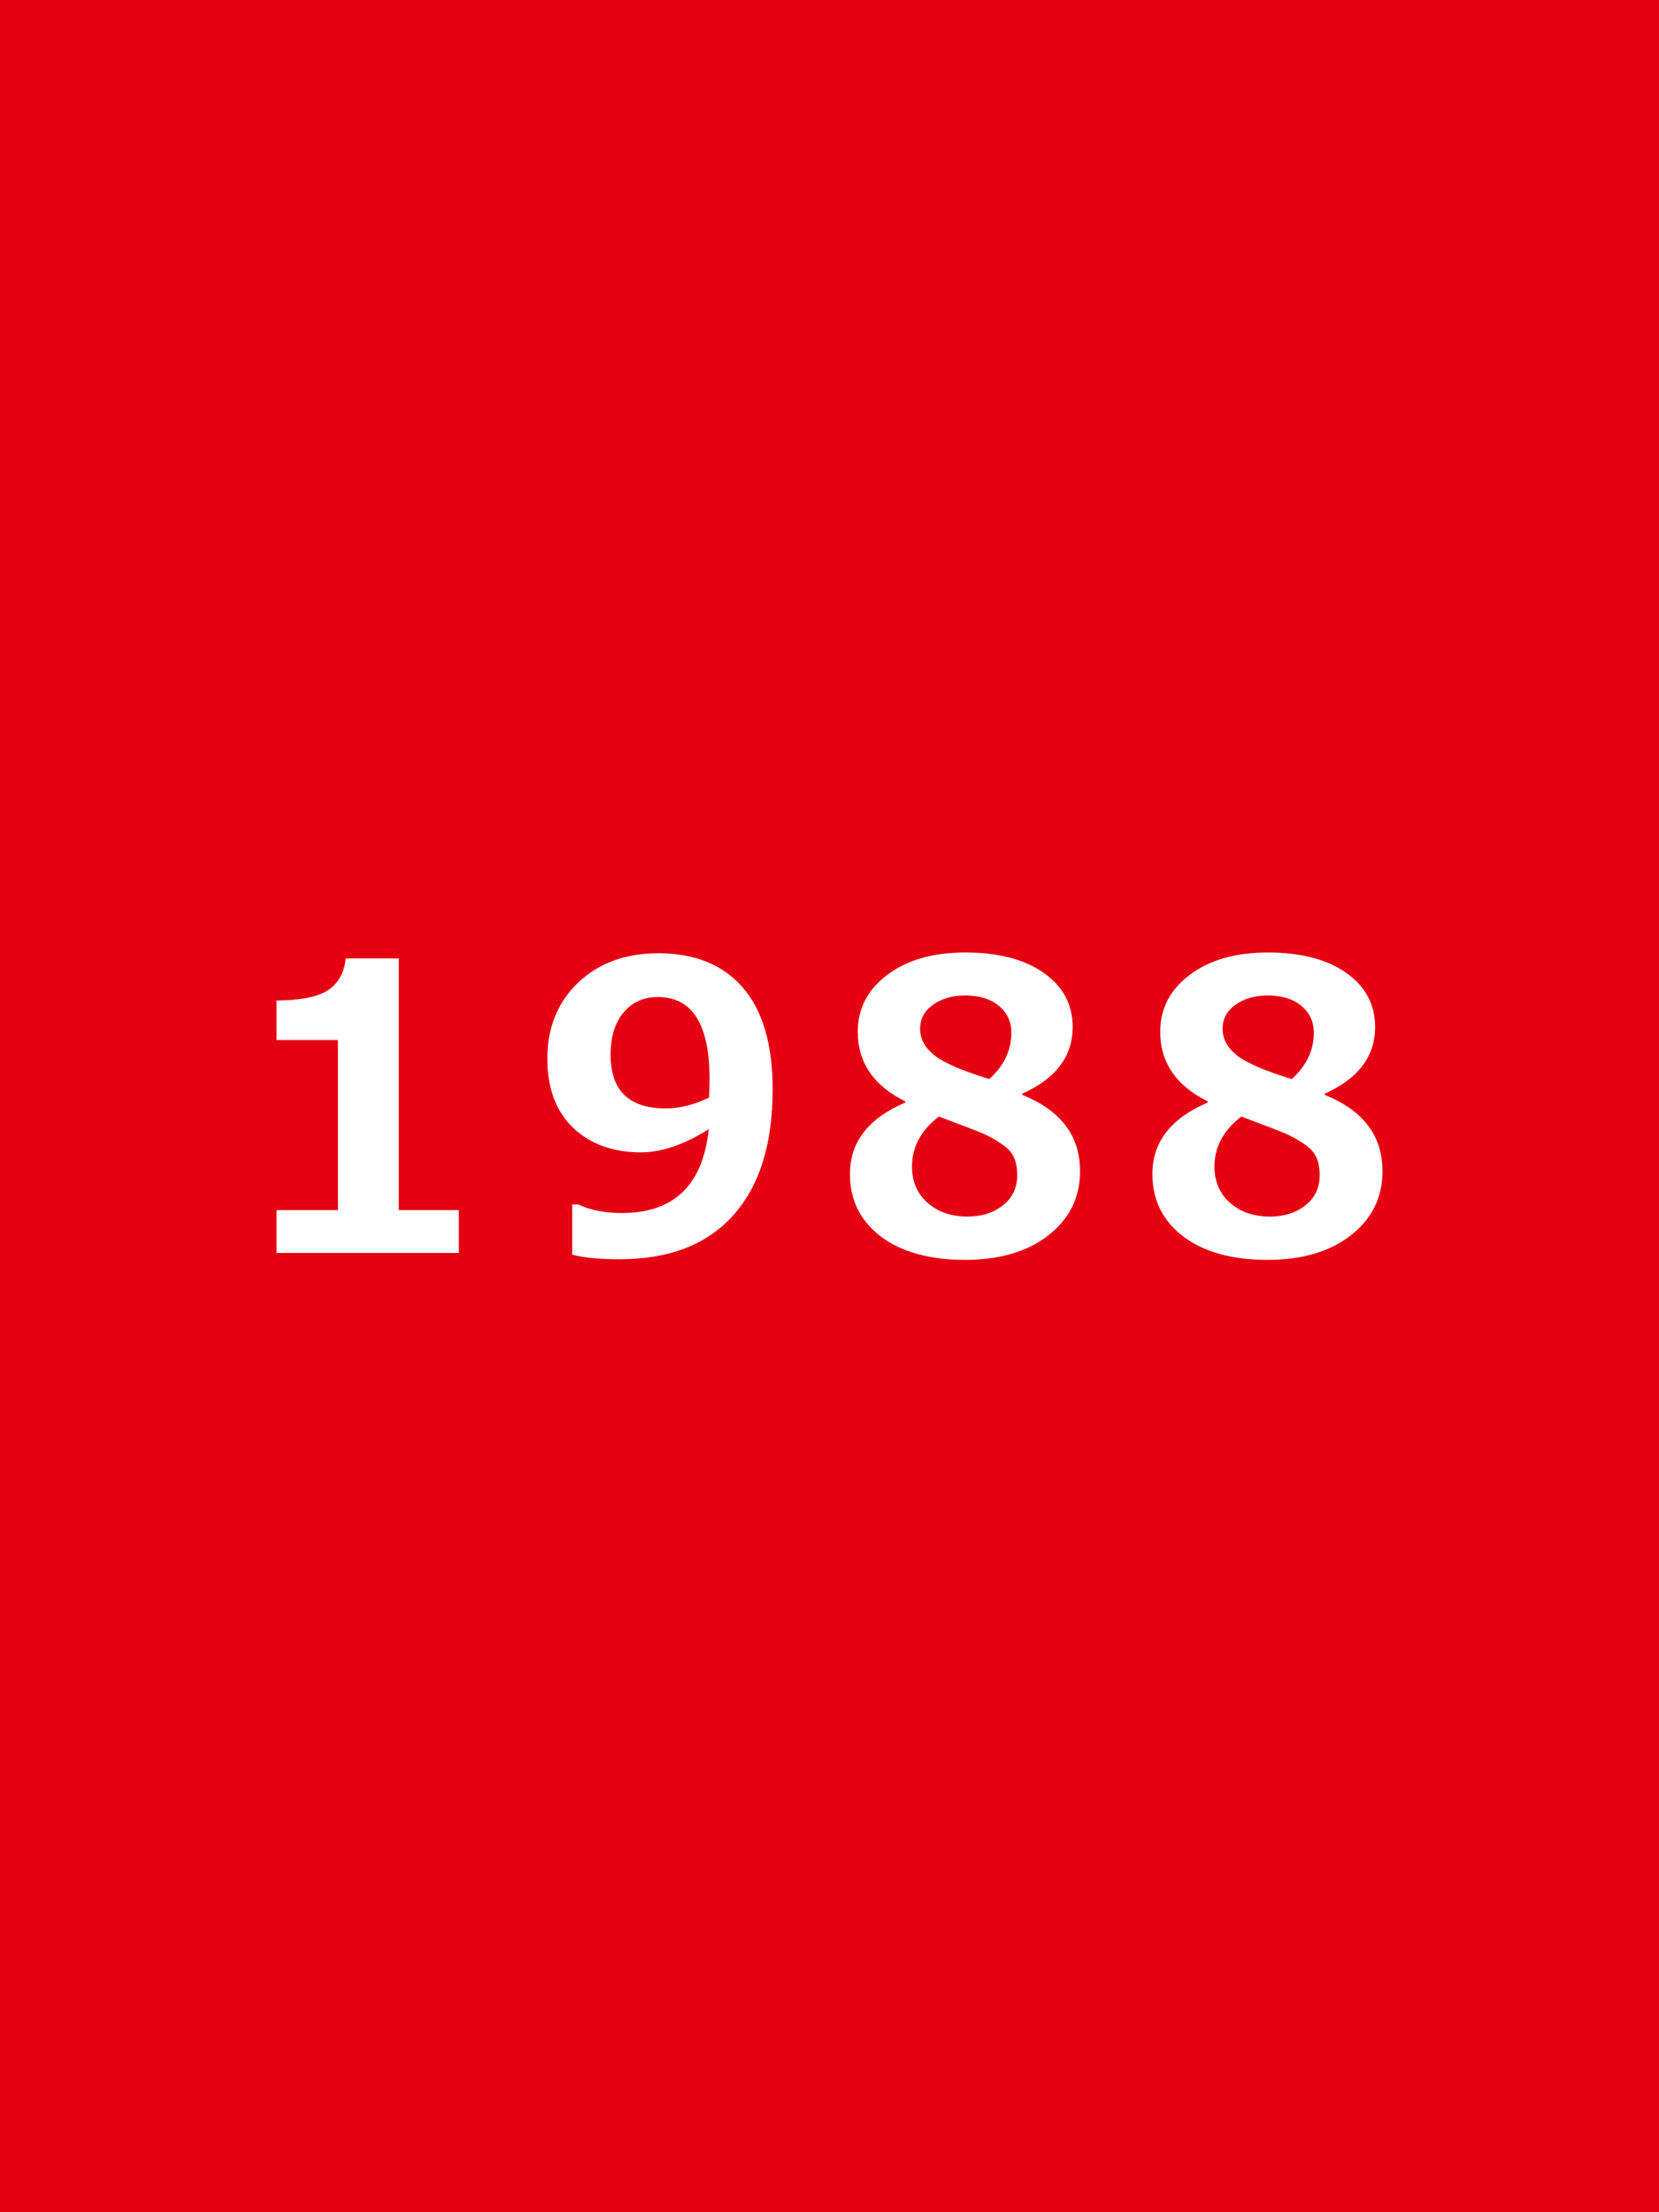
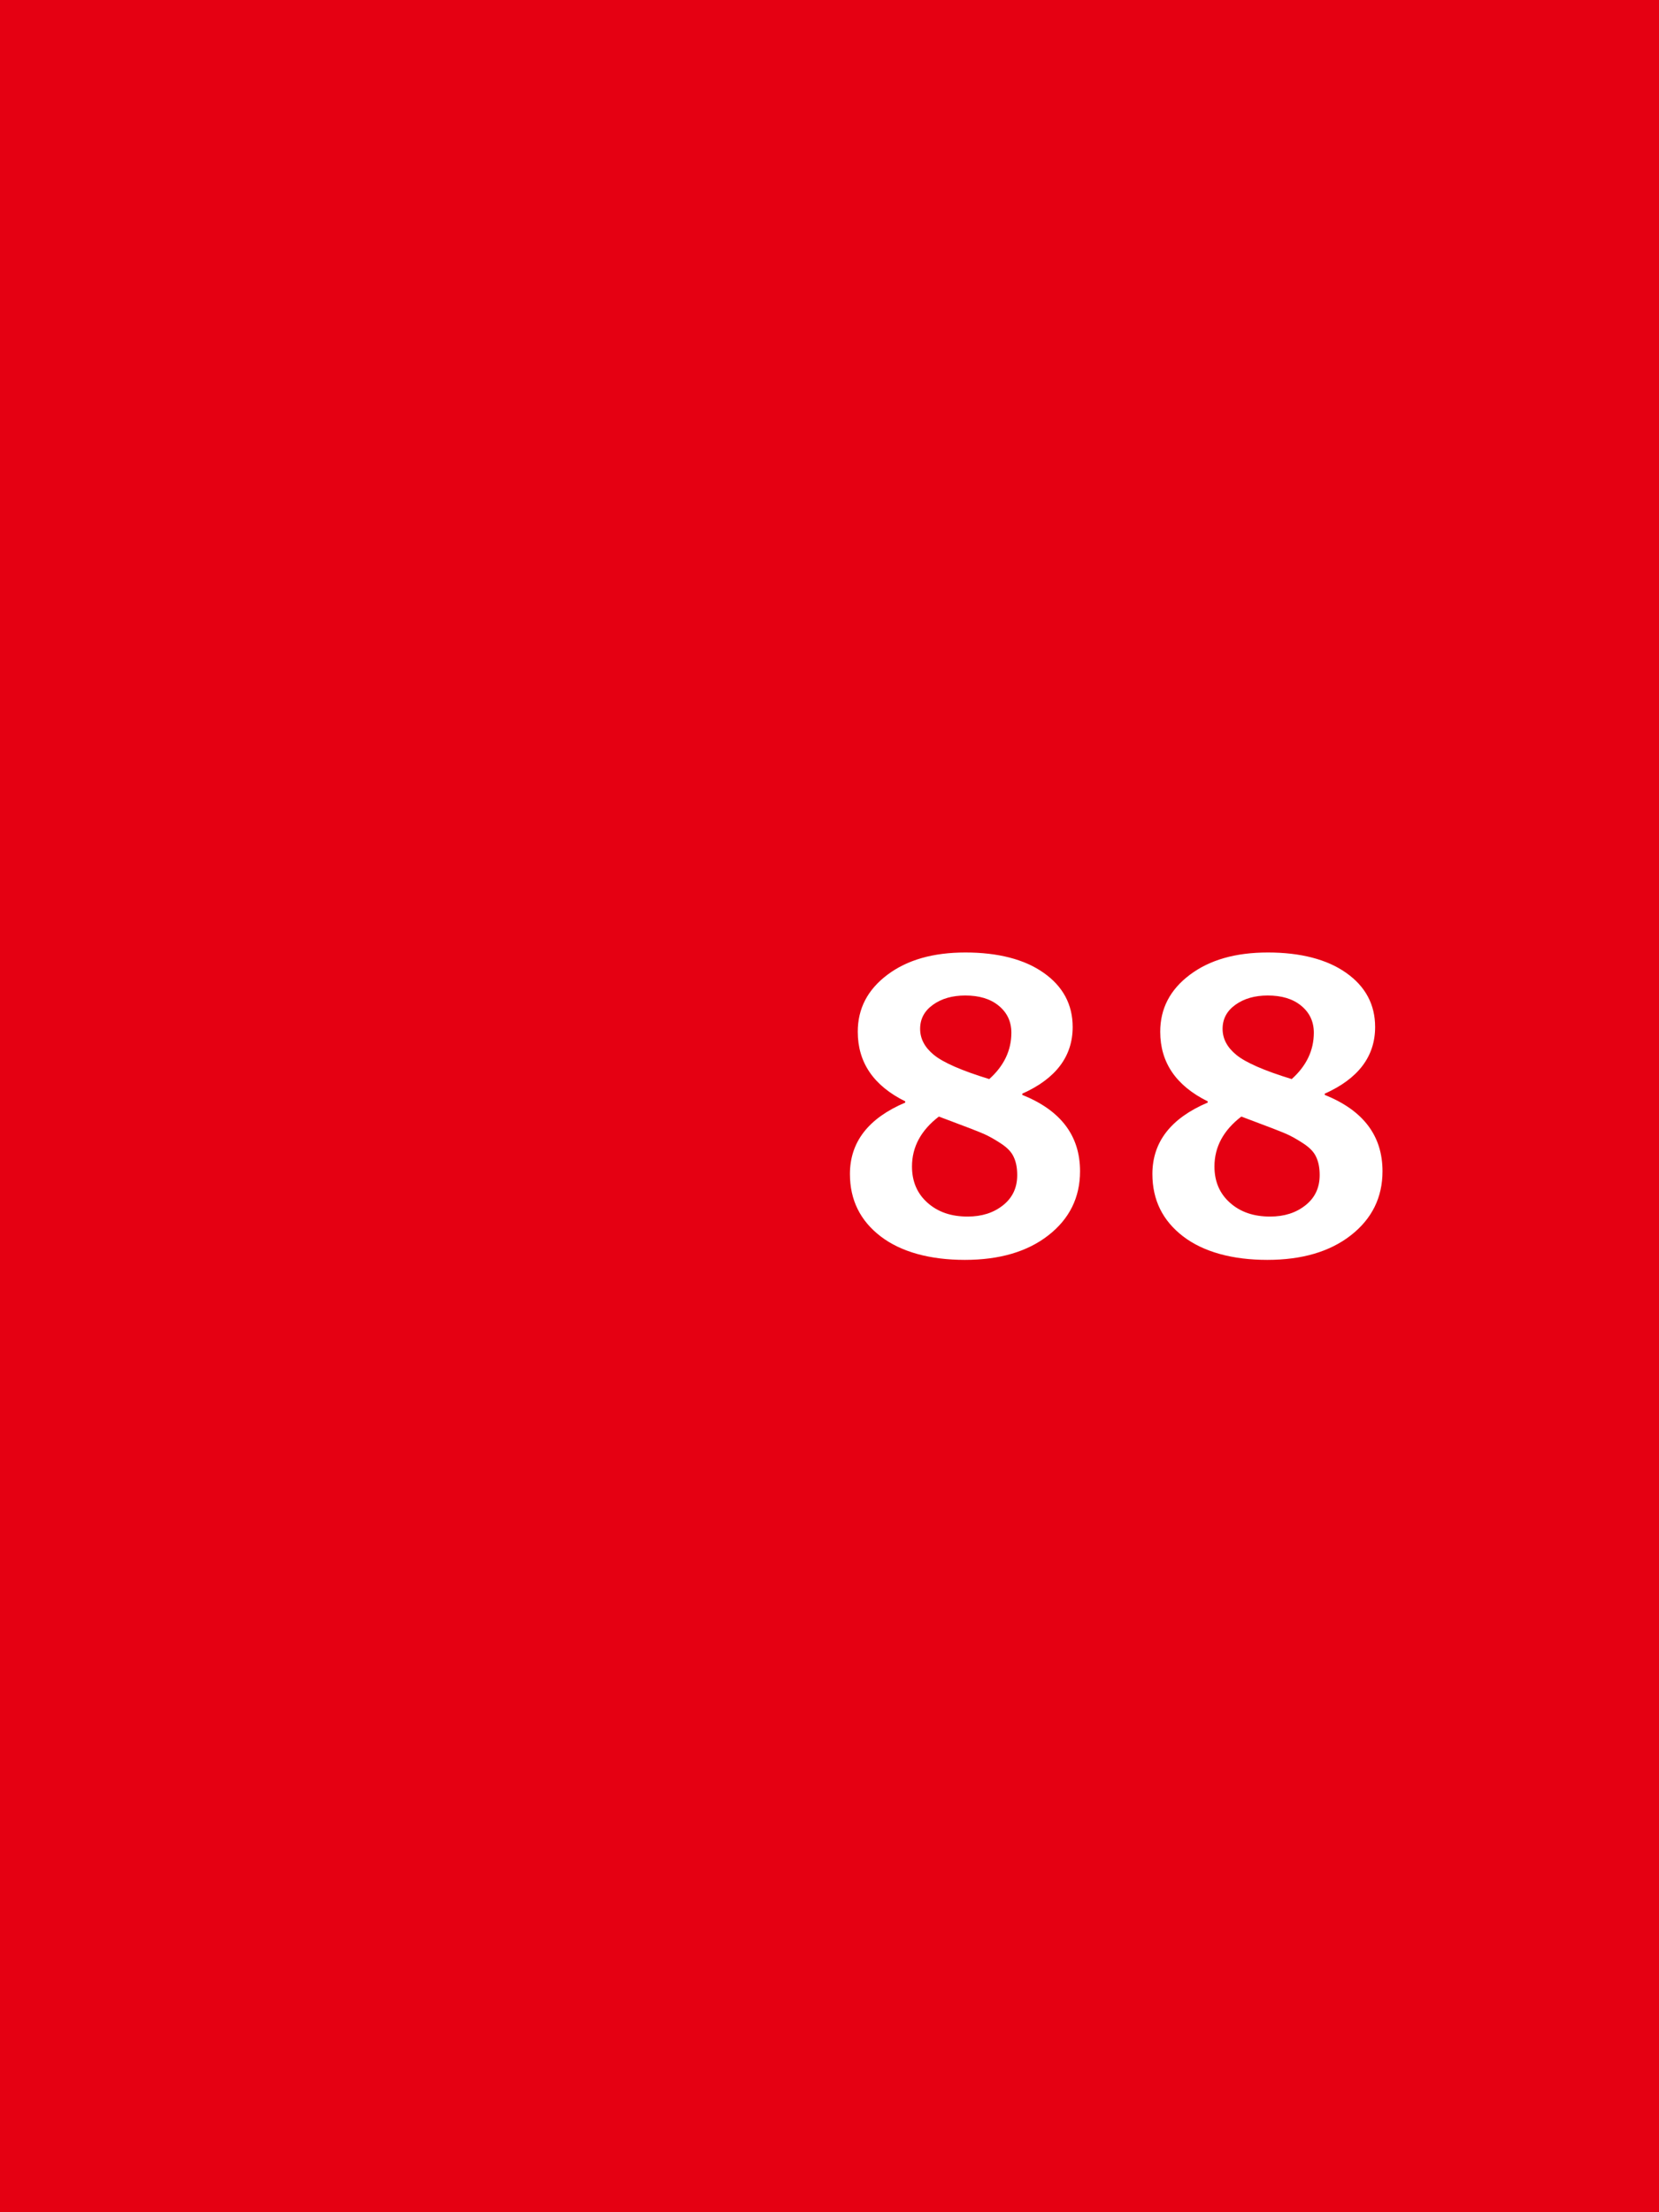
<svg xmlns="http://www.w3.org/2000/svg" id="_レイヤー_2" viewBox="0 0 108 144">
  <defs>
    <style>.cls-1{fill:#fff;}.cls-2{fill:#e50012;}</style>
  </defs>
  <g id="_レイヤー_2-2">
    <g id="hst_y1988">
      <rect class="cls-2" width="108" height="144" />
-       <path class="cls-1" d="m29.87,81.56h-11.87v-2.79h4v-11.07h-4v-2.57c1.58-.02,2.7-.24,3.36-.68.66-.44,1.04-1.12,1.15-2.06h3.45v16.38h3.91v2.79Z" />
-       <path class="cls-1" d="m37.25,81.66v-3.26h.38c.8.37,1.75.56,2.85.56,3.39,0,5.28-1.82,5.66-5.46-1.6,1.01-3.07,1.51-4.41,1.51-1.82,0-3.3-.53-4.42-1.6s-1.68-2.58-1.68-4.53.67-3.65,2.01-4.92c1.34-1.27,3.08-1.91,5.22-1.91,2.38,0,4.22.75,5.51,2.25,1.29,1.5,1.93,3.71,1.93,6.61,0,3.55-.85,6.28-2.56,8.19s-4.17,2.87-7.41,2.87c-1.31,0-2.34-.1-3.08-.3Zm8.91-10.21c0-.08,0-.28.02-.57,0-.29.01-.5.01-.65,0-3.56-1.12-5.33-3.37-5.33-.92,0-1.66.33-2.22,1-.57.67-.85,1.59-.85,2.76,0,2.33,1.2,3.49,3.59,3.49.89,0,1.83-.23,2.81-.7Z" />
      <path class="cls-1" d="m58.93,71.77v-.08c-2.06-1.02-3.09-2.53-3.09-4.53,0-1.51.64-2.74,1.93-3.71s2.98-1.45,5.08-1.45,3.85.44,5.1,1.33c1.25.88,1.88,2.06,1.88,3.52,0,1.91-1.09,3.36-3.28,4.34v.08c2.51,1.01,3.76,2.66,3.76,4.97,0,1.71-.69,3.1-2.06,4.17s-3.19,1.6-5.44,1.6-4.15-.51-5.48-1.53c-1.33-1.02-2-2.37-2-4.06,0-2.08,1.2-3.63,3.6-4.65Zm2.19.91c-1.16.89-1.75,1.97-1.75,3.25,0,.98.34,1.77,1.02,2.37.68.6,1.54.89,2.6.89.92,0,1.68-.24,2.3-.73.62-.49.93-1.14.93-1.97,0-.45-.07-.84-.22-1.16-.14-.33-.42-.62-.83-.89-.41-.27-.78-.48-1.12-.63s-1.32-.53-2.93-1.13Zm4.72-5.45c0-.74-.28-1.32-.83-1.77s-1.28-.66-2.17-.66c-.84,0-1.54.2-2.1.6s-.84.92-.84,1.57.3,1.21.9,1.7,1.8,1.02,3.6,1.57c.96-.86,1.44-1.87,1.44-3.02Z" />
      <path class="cls-1" d="m78.62,71.77v-.08c-2.06-1.02-3.09-2.53-3.09-4.53,0-1.51.64-2.74,1.93-3.71s2.98-1.45,5.08-1.45,3.85.44,5.1,1.33c1.25.88,1.88,2.06,1.88,3.52,0,1.91-1.09,3.36-3.28,4.34v.08c2.51,1.01,3.76,2.66,3.76,4.97,0,1.71-.69,3.1-2.06,4.17s-3.19,1.6-5.44,1.6-4.15-.51-5.48-1.53c-1.33-1.02-2-2.37-2-4.06,0-2.08,1.2-3.63,3.6-4.65Zm2.19.91c-1.16.89-1.75,1.97-1.75,3.25,0,.98.34,1.77,1.02,2.37.68.6,1.54.89,2.6.89.92,0,1.68-.24,2.3-.73.62-.49.93-1.14.93-1.97,0-.45-.07-.84-.22-1.16-.14-.33-.42-.62-.83-.89-.41-.27-.78-.48-1.12-.63s-1.32-.53-2.93-1.13Zm4.72-5.45c0-.74-.28-1.32-.83-1.77s-1.28-.66-2.17-.66c-.84,0-1.54.2-2.1.6s-.84.92-.84,1.57.3,1.21.9,1.7,1.8,1.02,3.6,1.57c.96-.86,1.44-1.87,1.44-3.02Z" />
    </g>
  </g>
</svg>